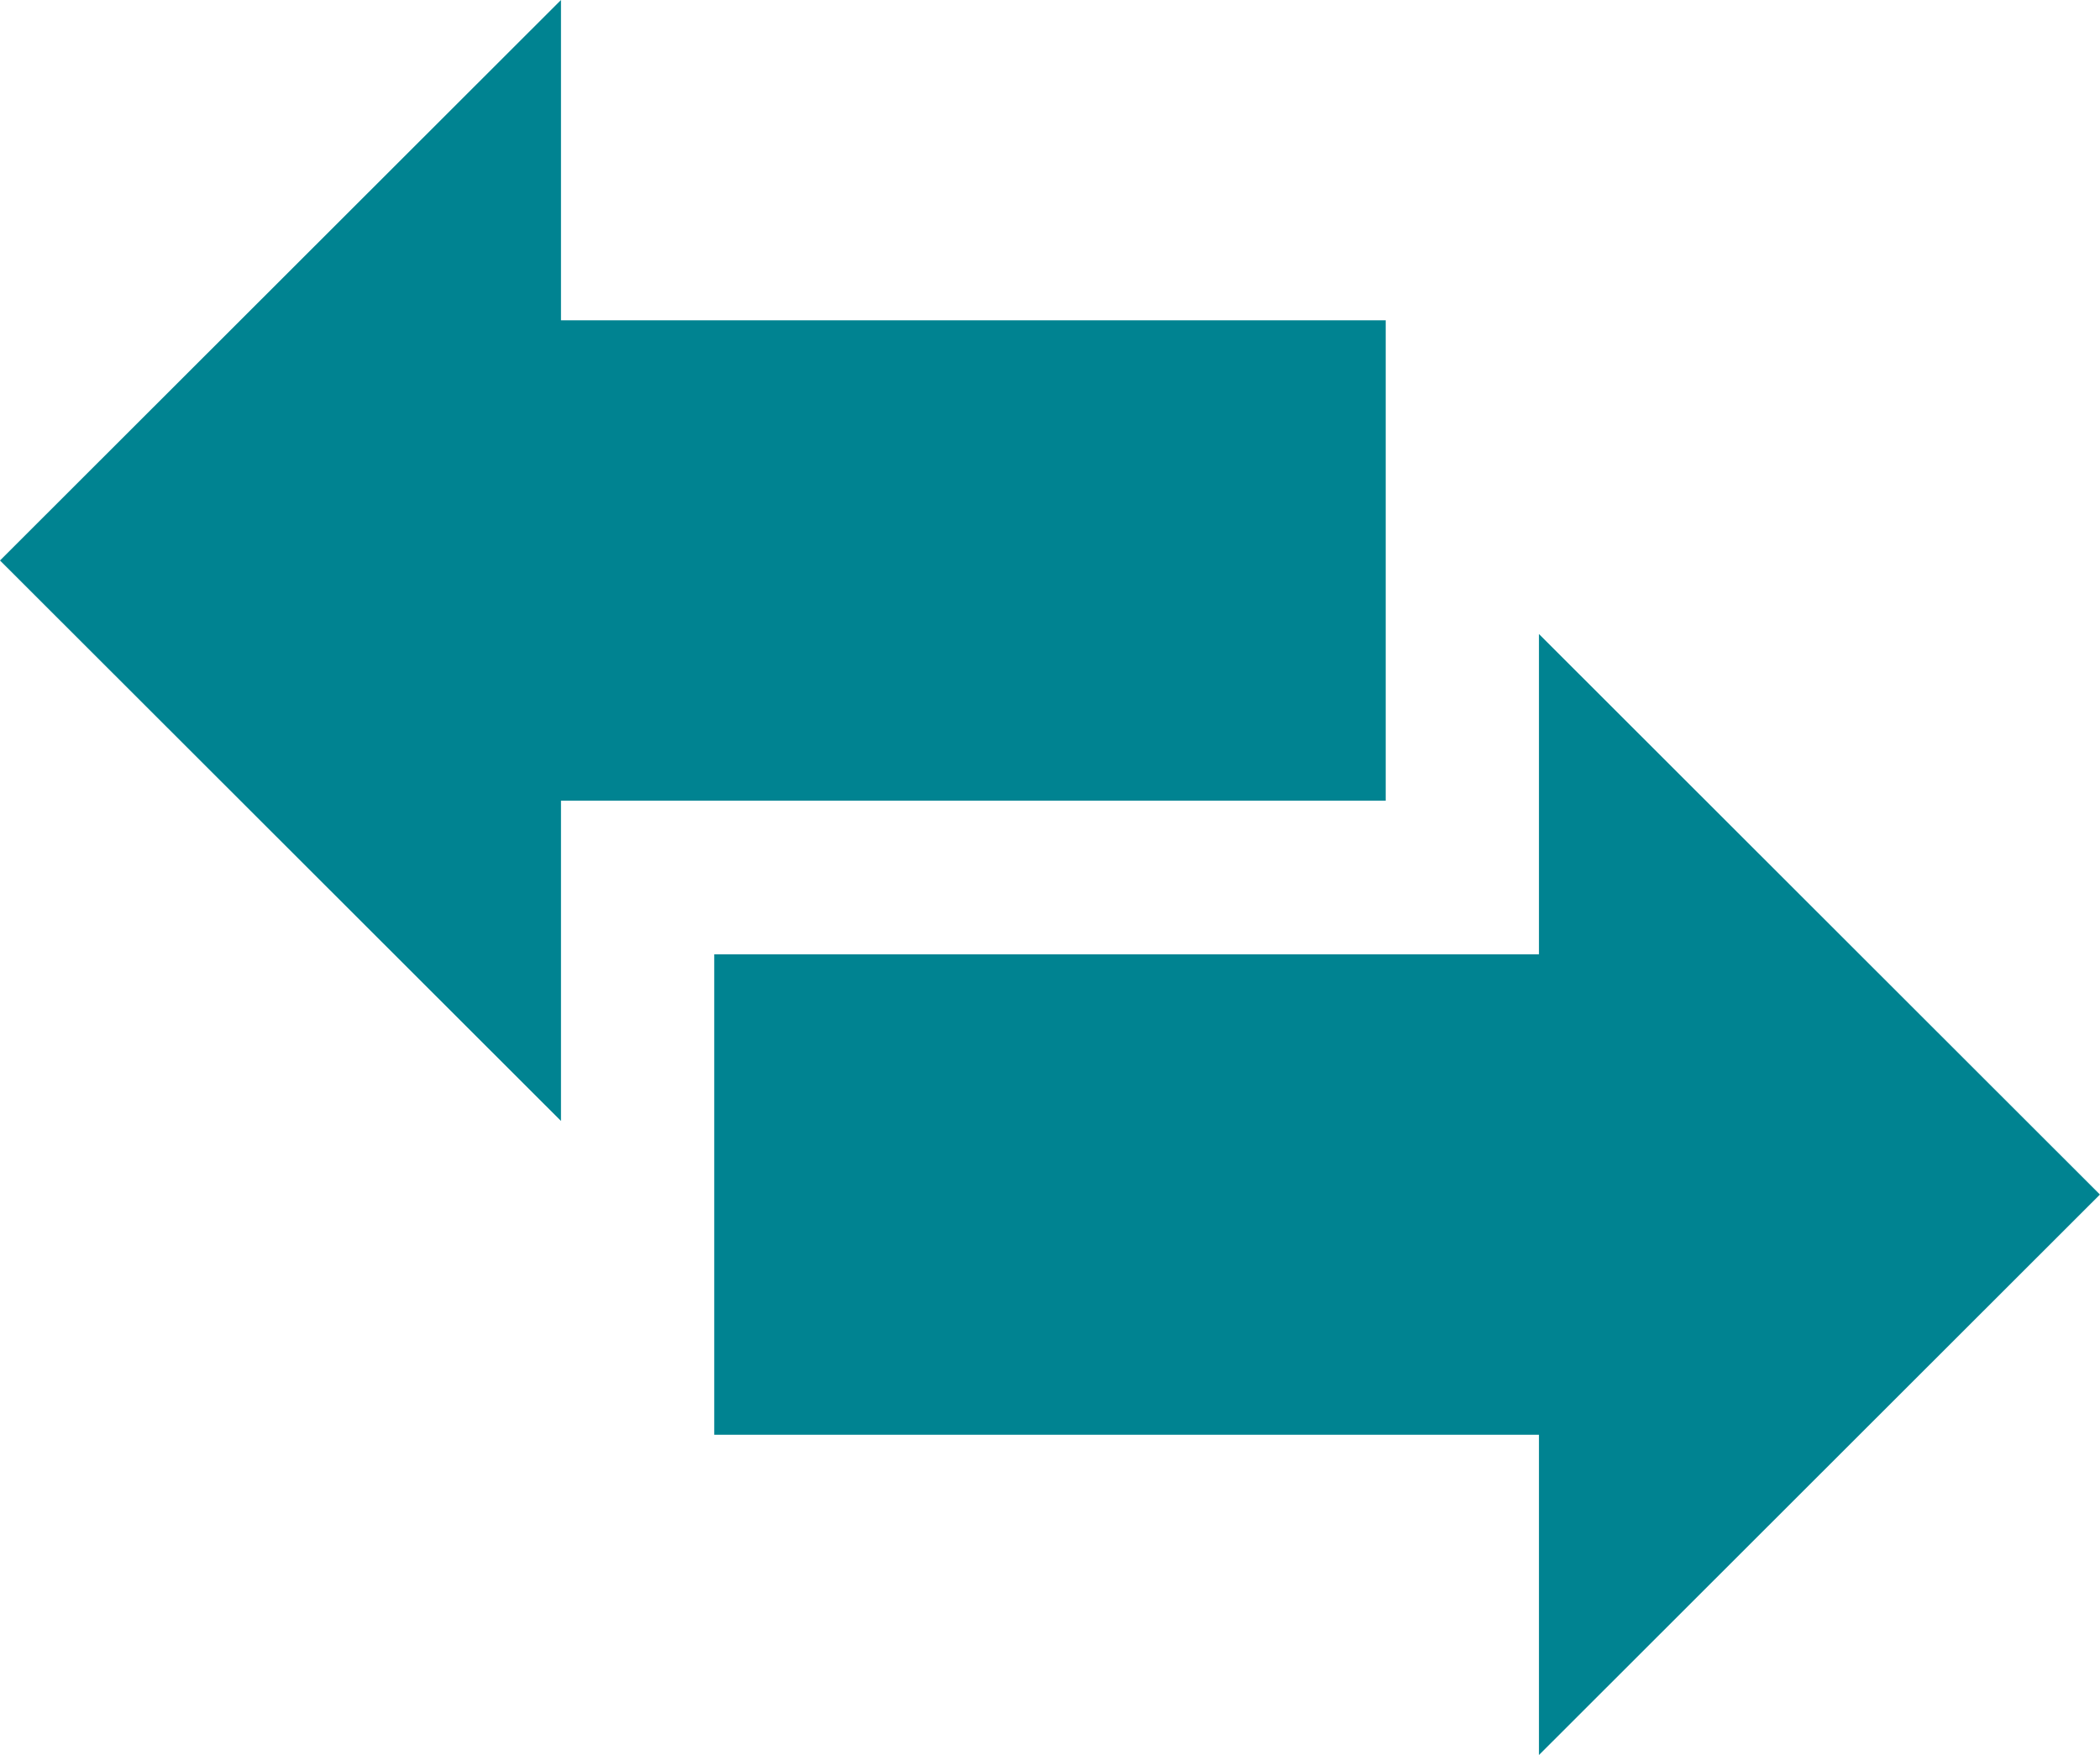
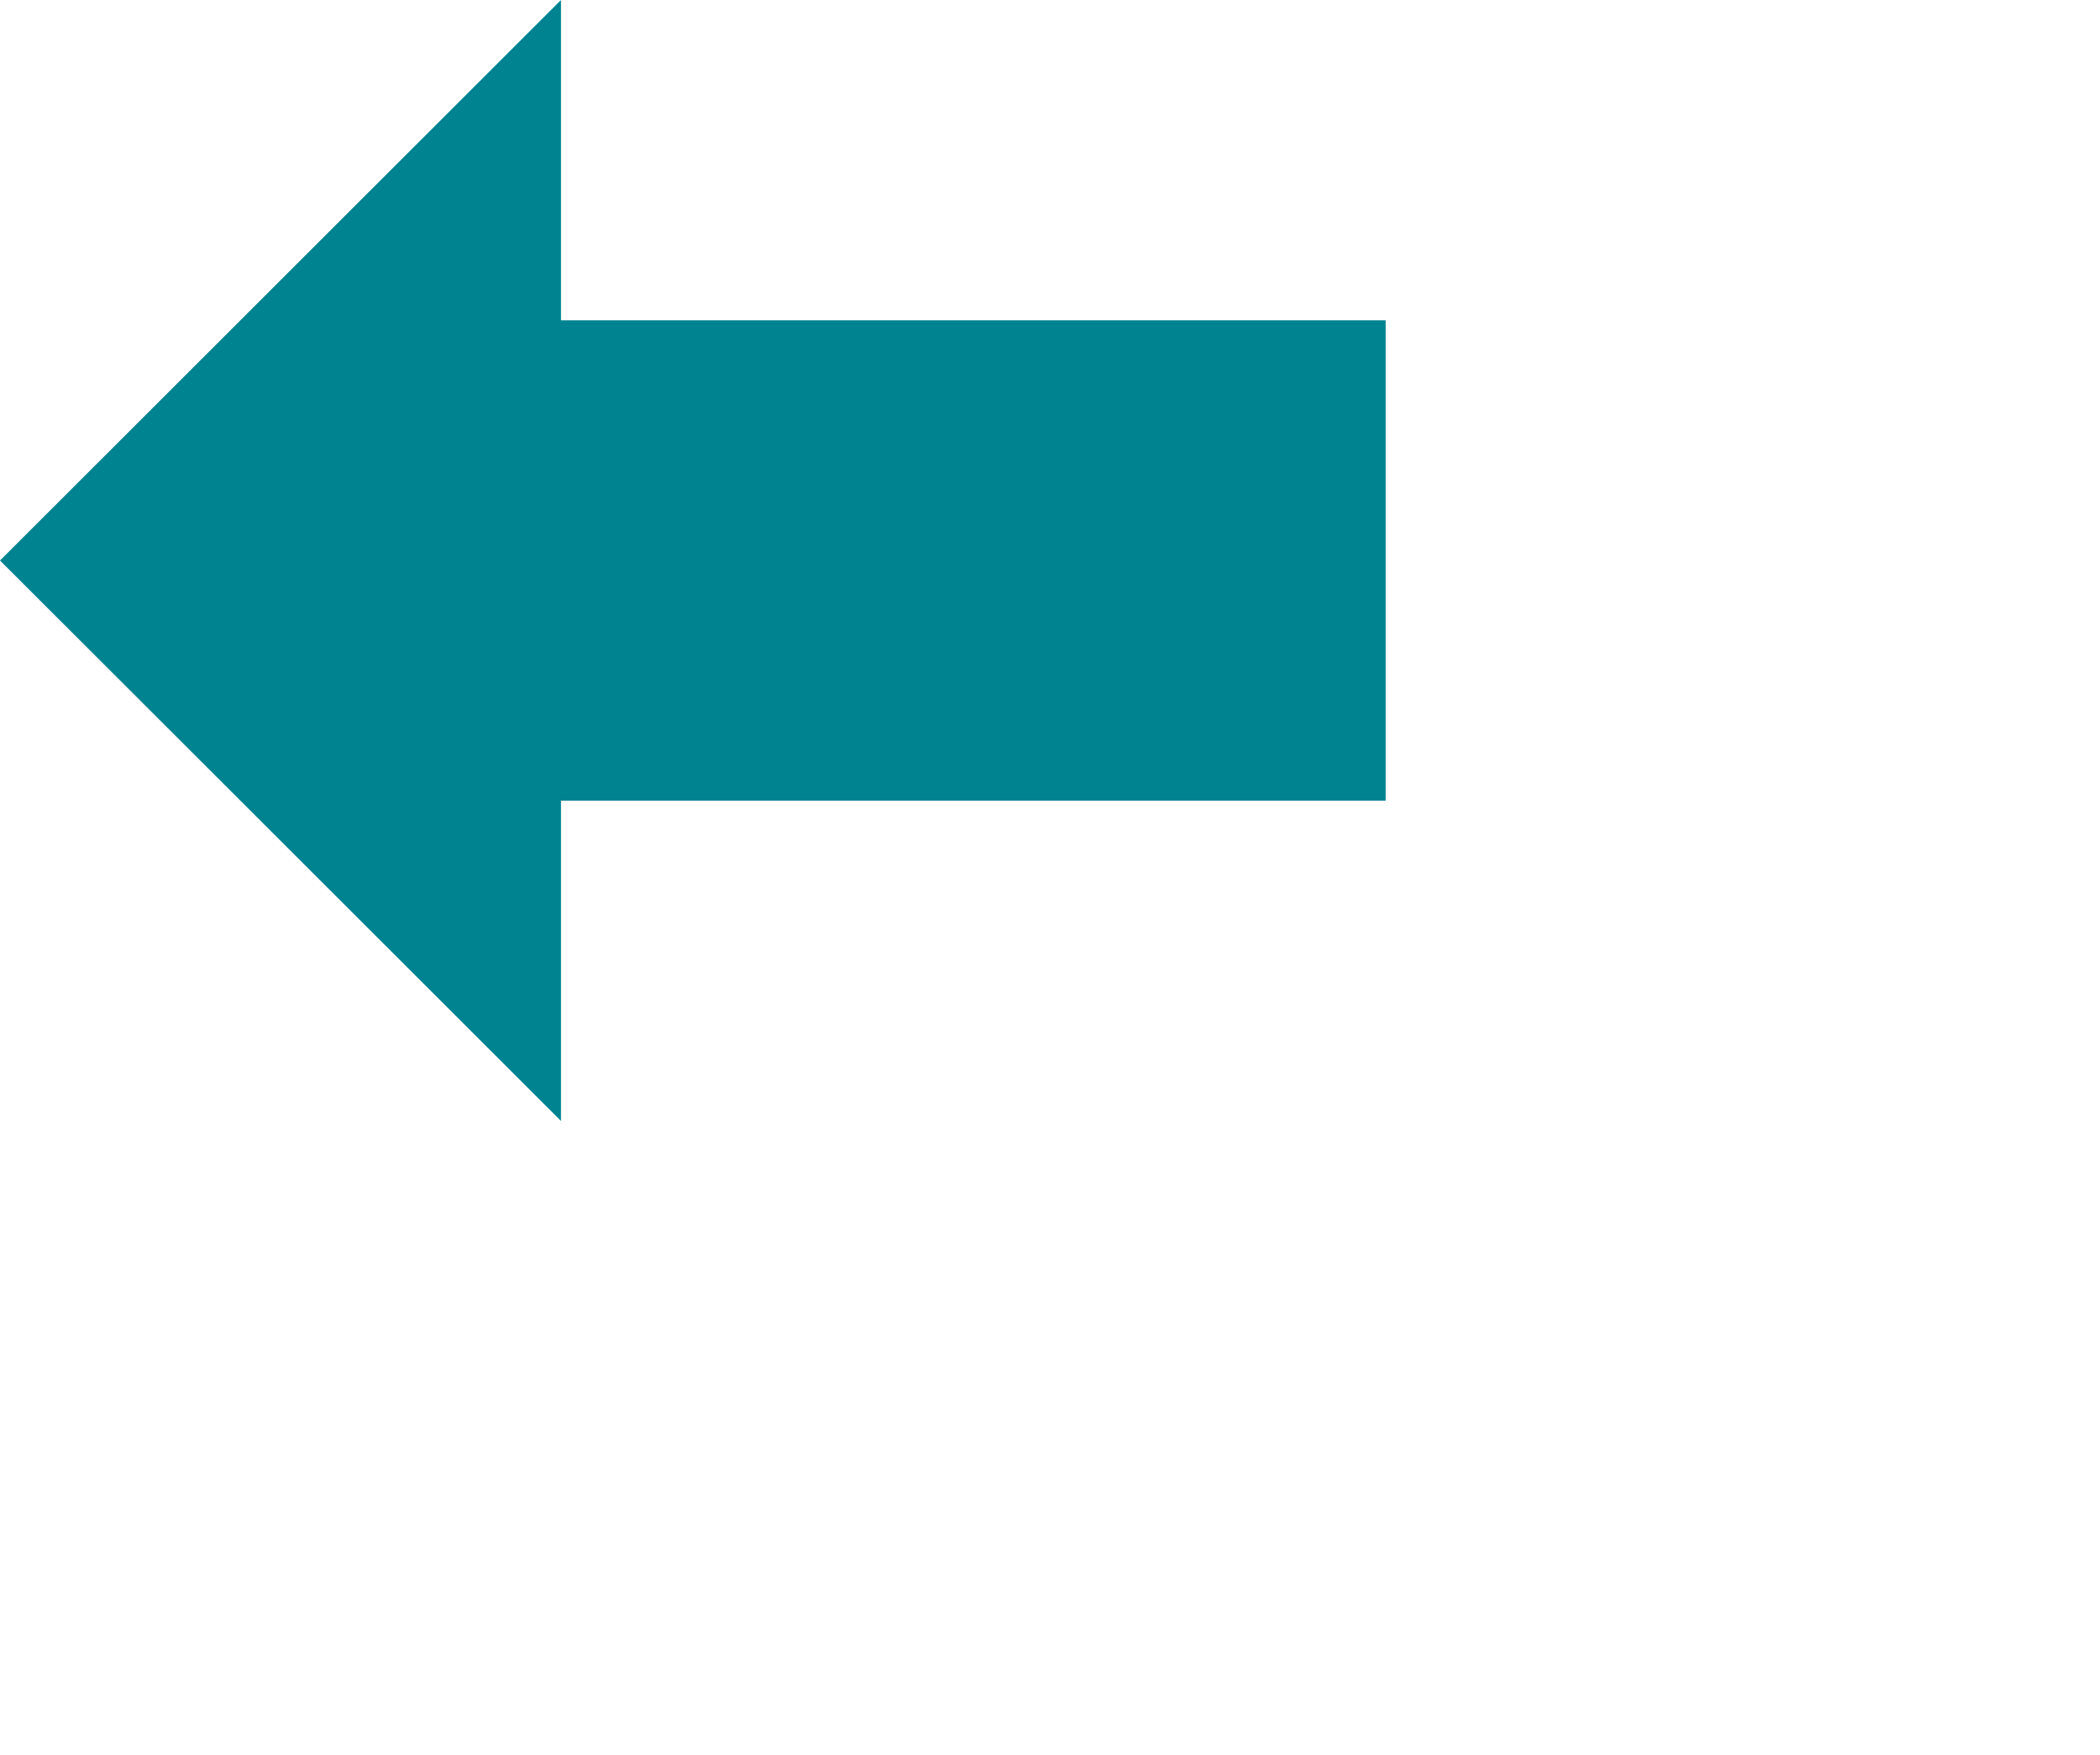
<svg xmlns="http://www.w3.org/2000/svg" width="35.903" height="30" viewBox="0 0 35.903 30">
  <g>
    <path d="M9.591,19.162V13.687h14.1V5.475H9.591V0L0,9.581Z" fill="#008391" />
-     <path d="M36.519,19.9v5.475h-14.1v8.213h14.1v5.475l9.591-9.581Z" transform="translate(-10.208 -9.062)" fill="#008391" />
  </g>
</svg>